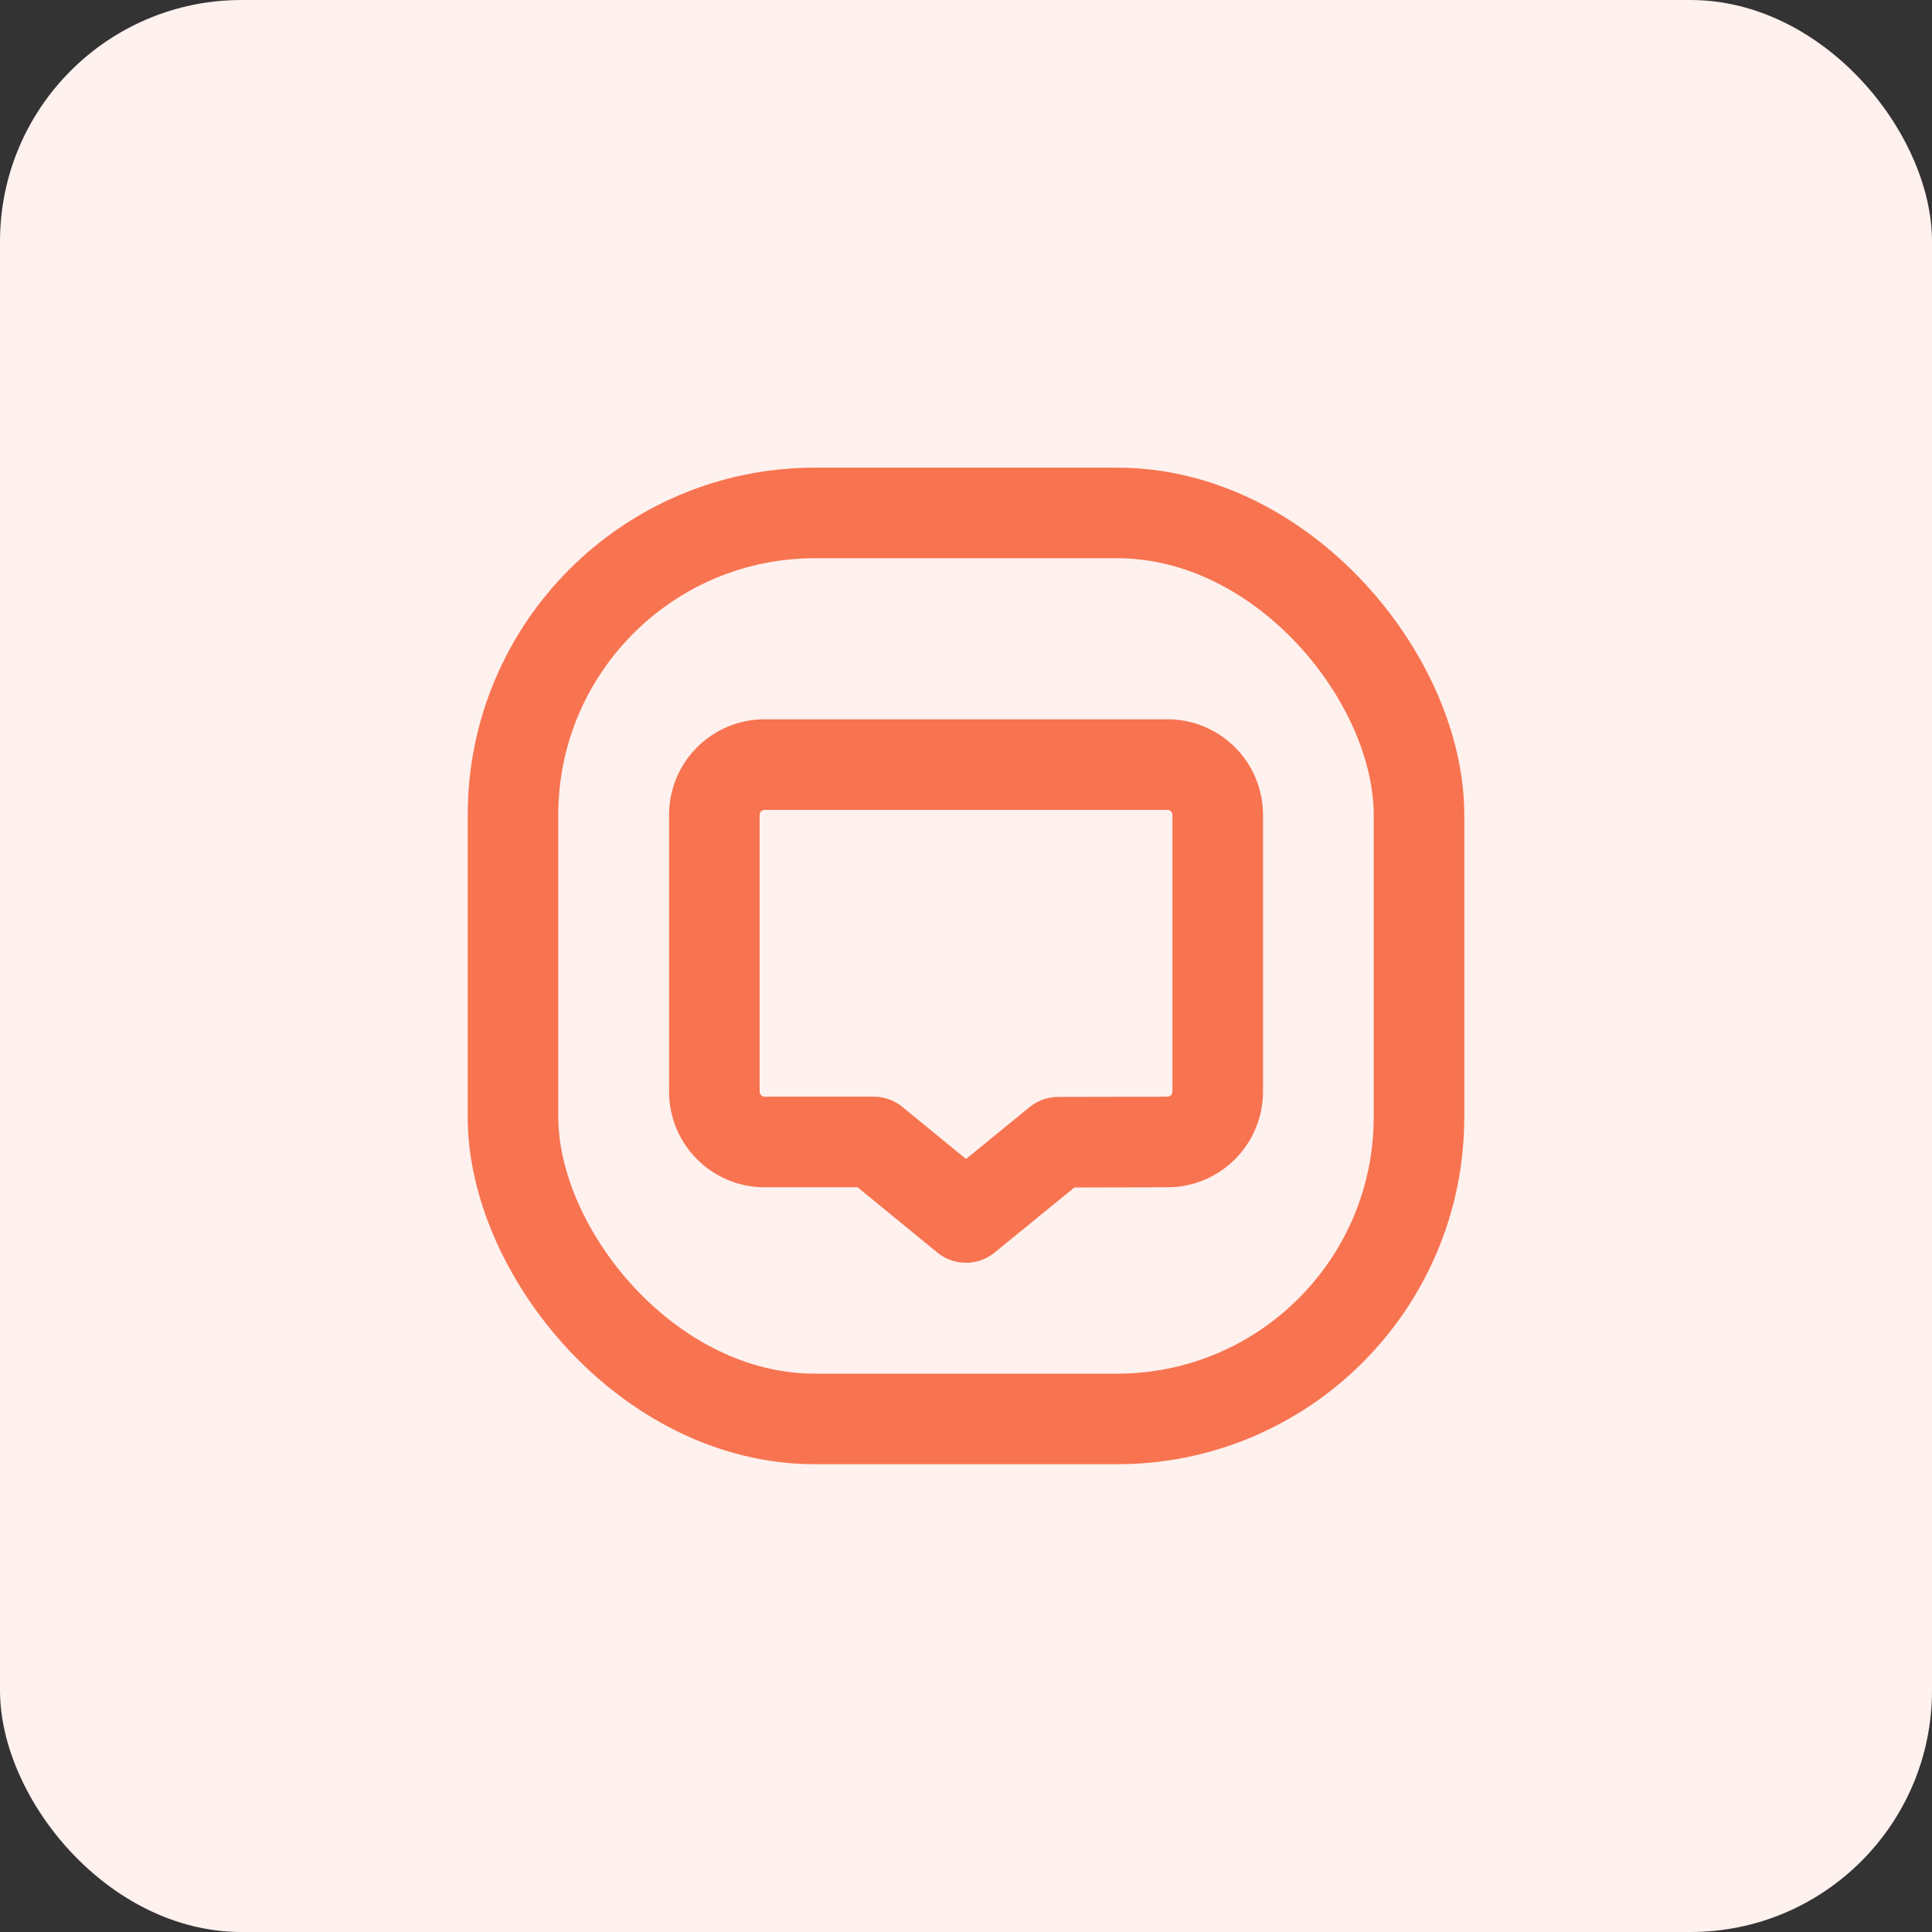
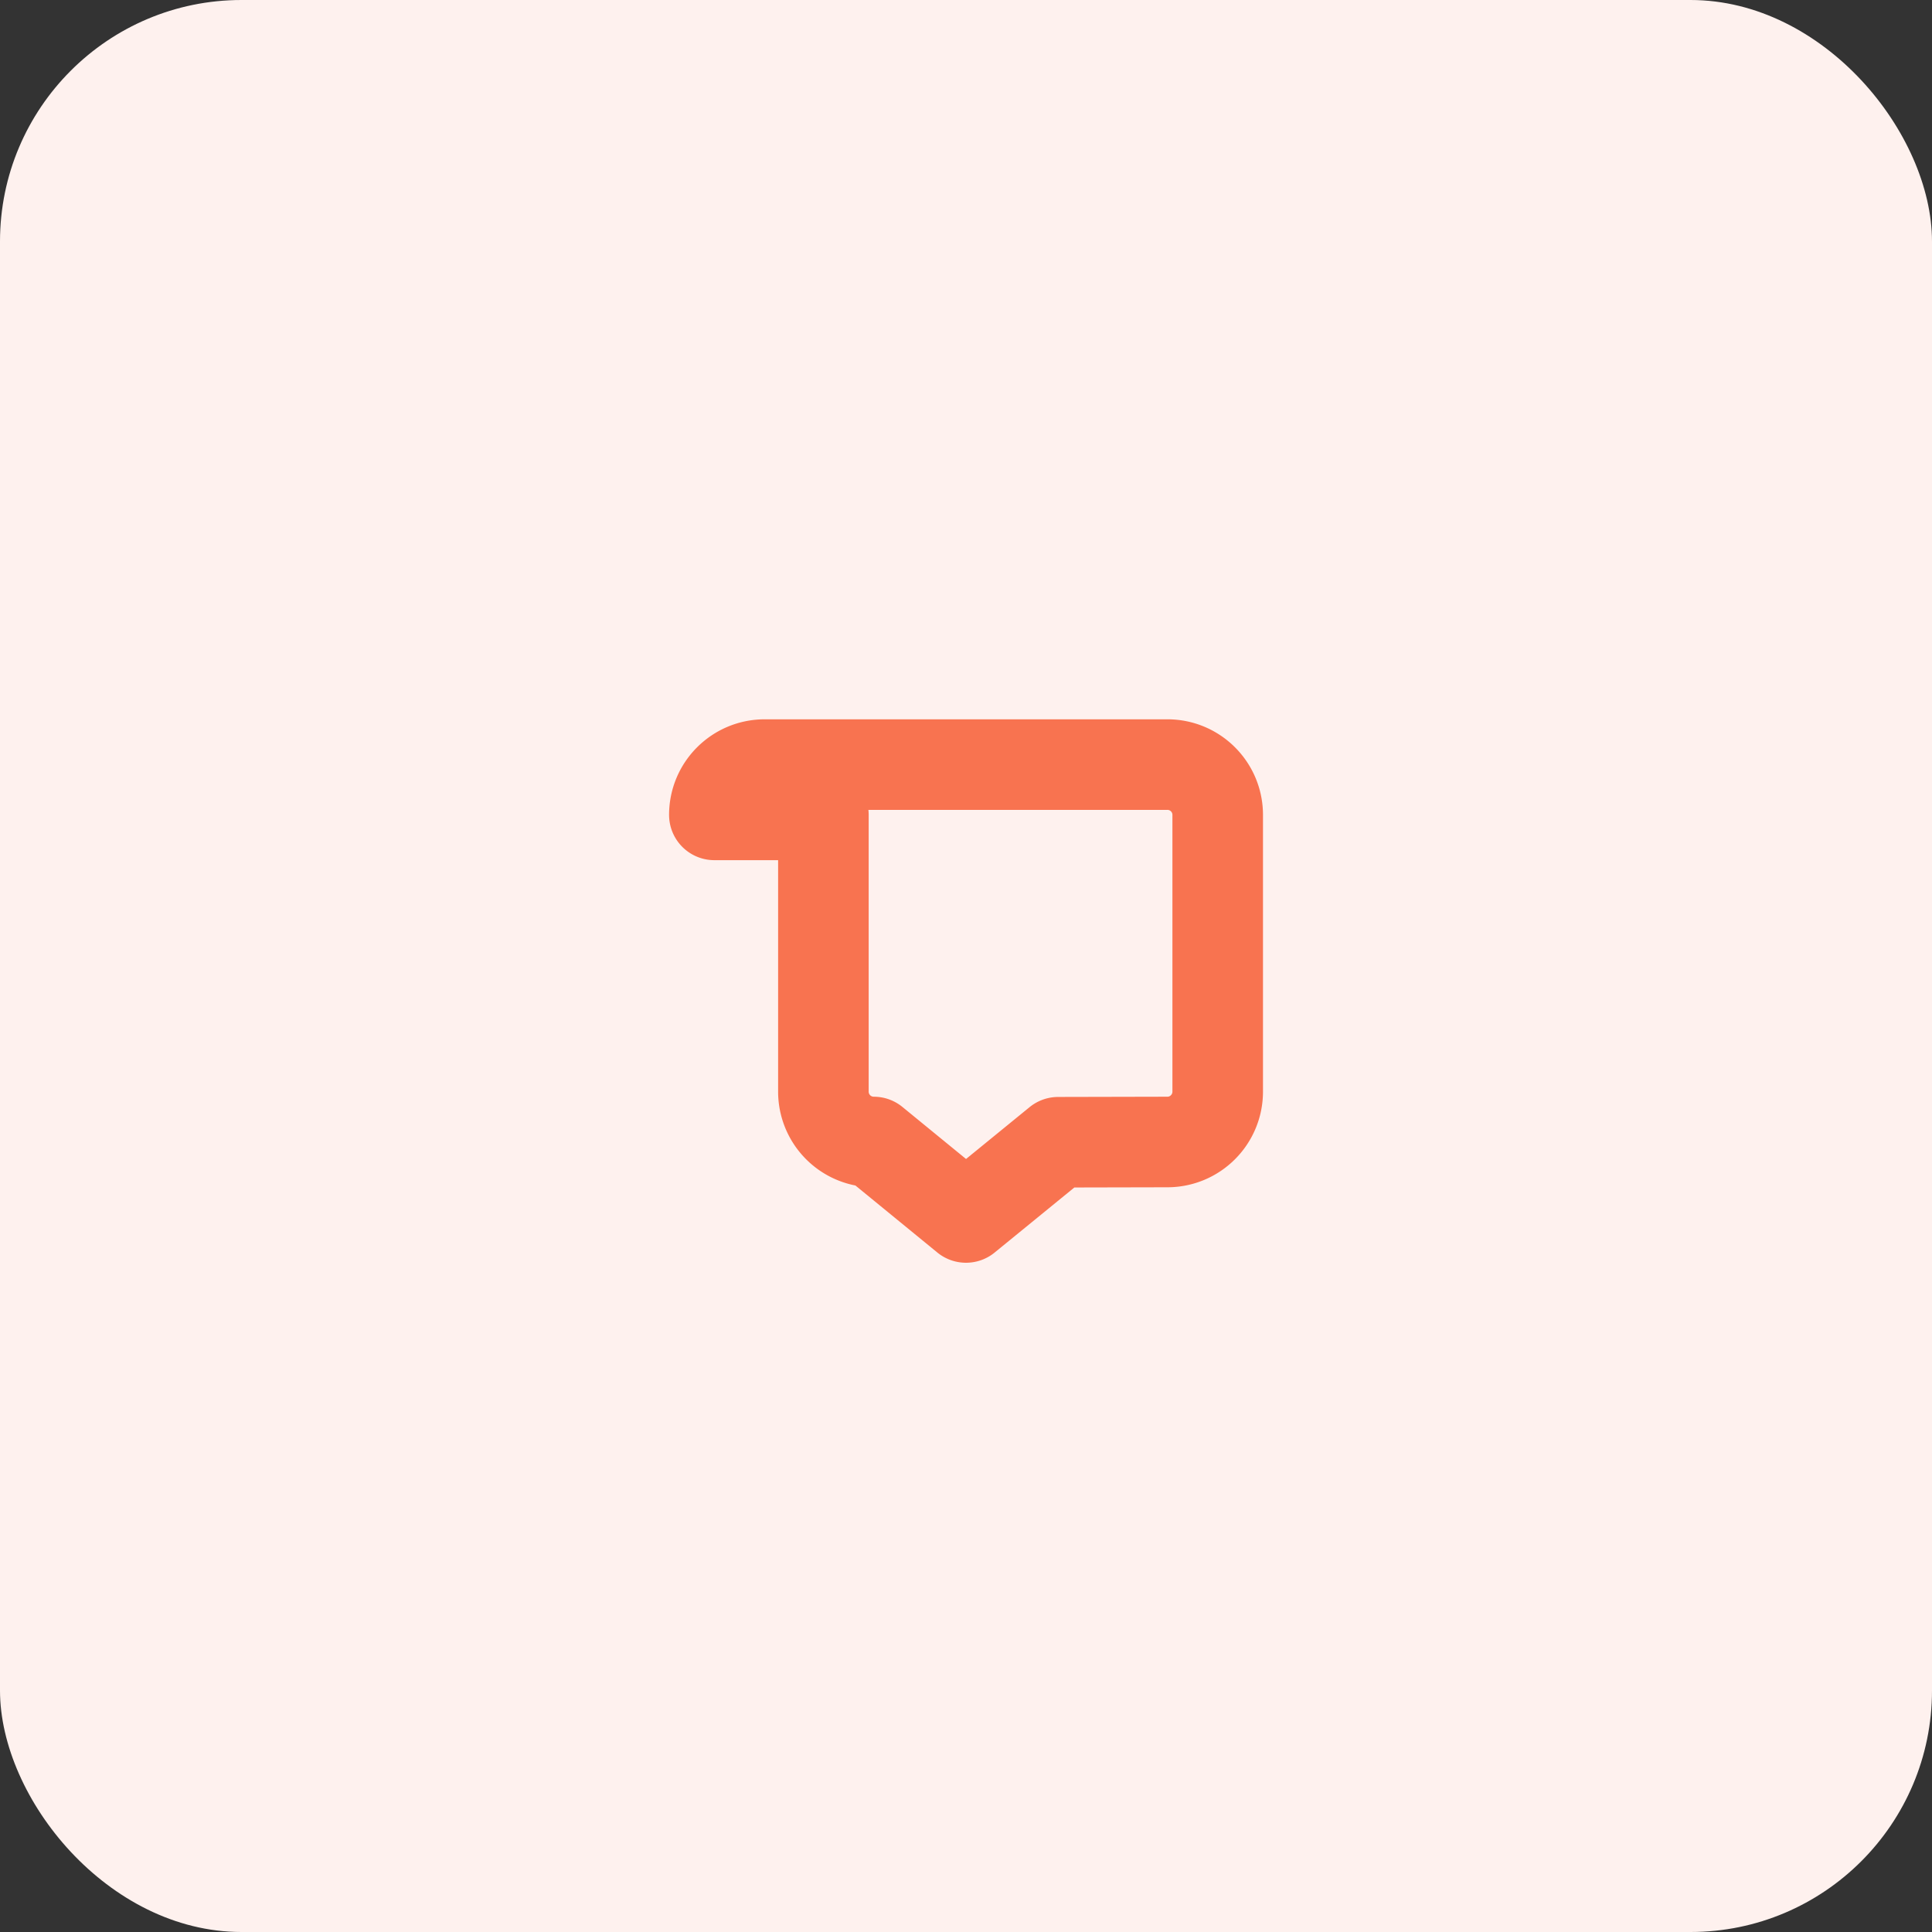
<svg xmlns="http://www.w3.org/2000/svg" width="32" height="32" fill="none">
  <rect width="100%" height="100%" fill="#333333" stroke="none" />
  <rect width="32" height="32" rx="4" fill="#FEF1EE" />
-   <path clip-rule="evenodd" d="M11.832 13.497c0-.46.373-.833.834-.833h6.67c.46 0 .833.373.833.833v4.584c0 .46-.373.834-.834.834l-1.808.004L16 20.165l-1.528-1.25h-1.806a.834.834 0 01-.834-.834v-4.584z" stroke="#F87350" stroke-width="1.5" stroke-linecap="round" stroke-linejoin="round" />
-   <rect x="8.497" y="8.496" width="15.006" height="15.006" rx="5" stroke="#F87350" stroke-width="1.5" stroke-linecap="round" stroke-linejoin="round" />
+   <path clip-rule="evenodd" d="M11.832 13.497c0-.46.373-.833.834-.833h6.67c.46 0 .833.373.833.833v4.584c0 .46-.373.834-.834.834l-1.808.004L16 20.165l-1.528-1.25a.834.834 0 01-.834-.834v-4.584z" stroke="#F87350" stroke-width="1.5" stroke-linecap="round" stroke-linejoin="round" />
</svg>